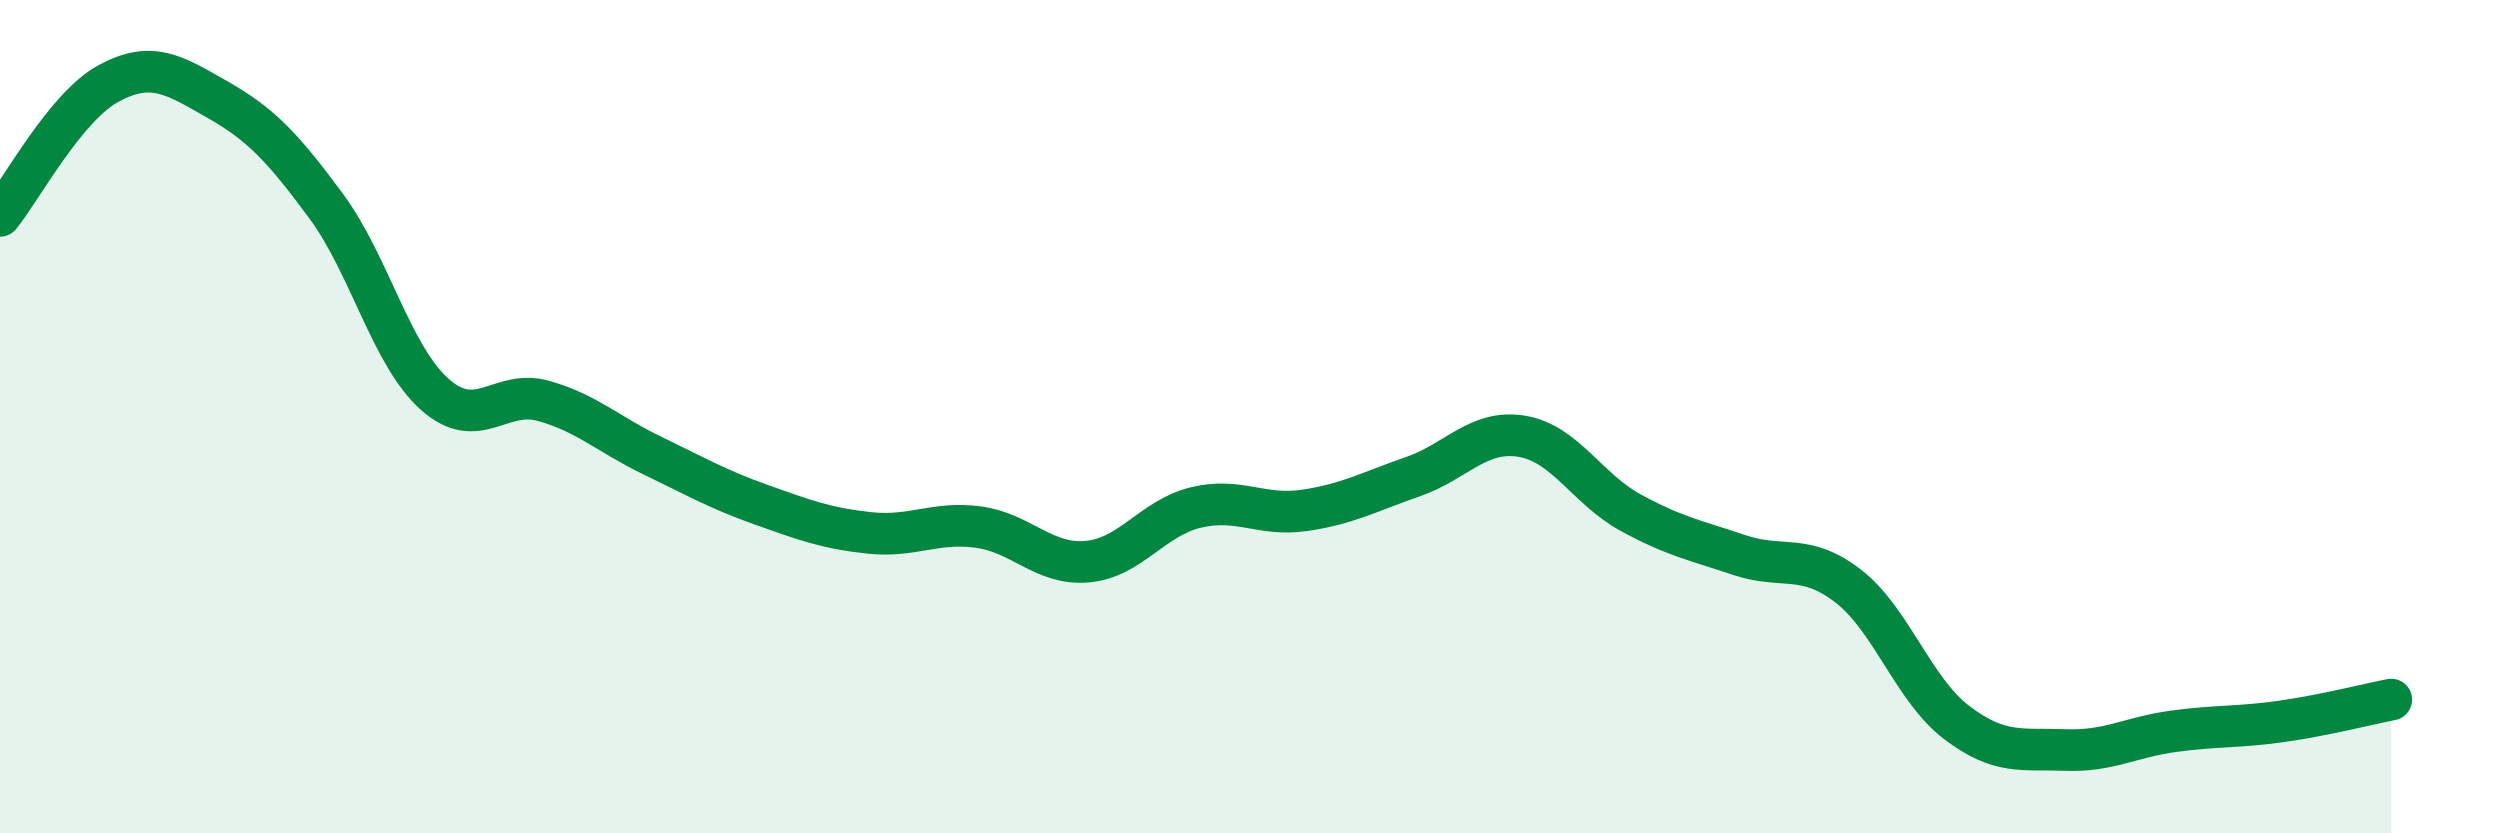
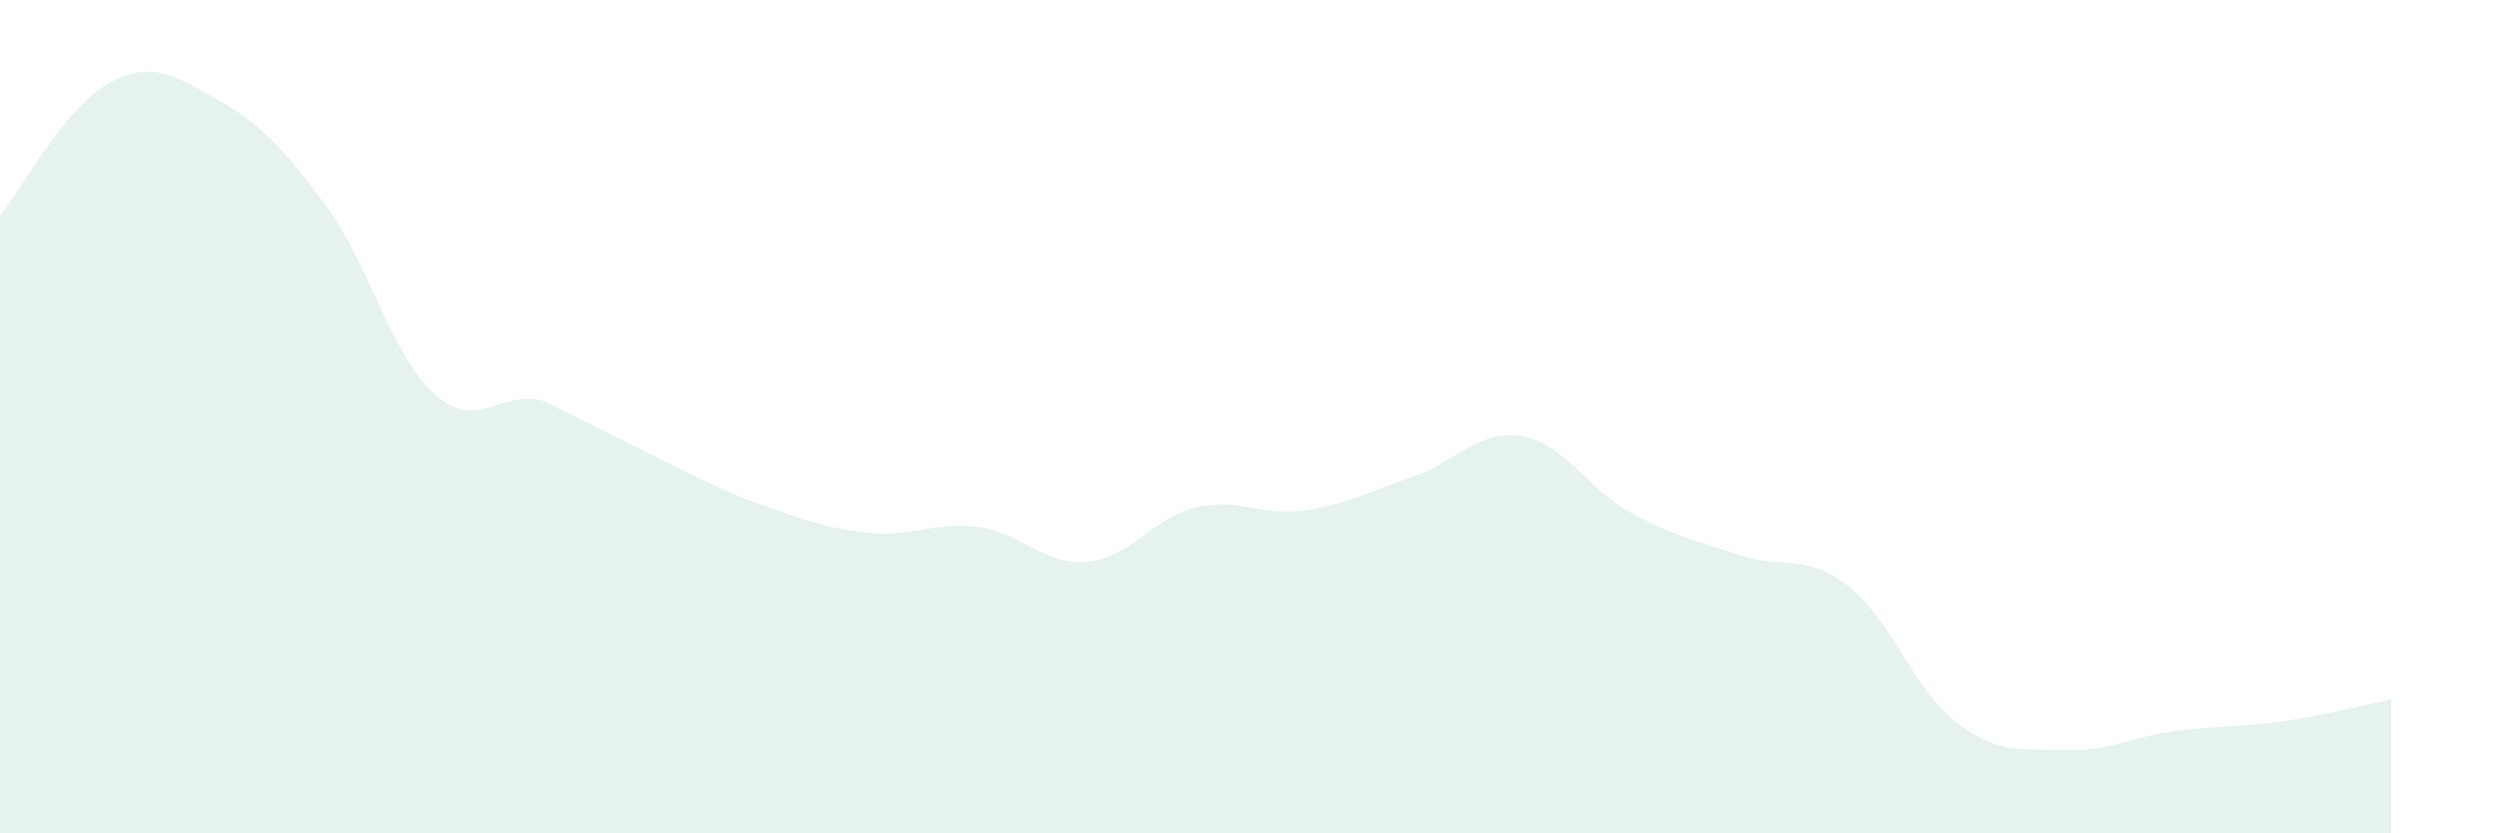
<svg xmlns="http://www.w3.org/2000/svg" width="60" height="20" viewBox="0 0 60 20">
-   <path d="M 0,5.18 C 0.52,4.54 1.57,2.56 2.61,2 C 3.65,1.44 4.18,1.8 5.22,2.39 C 6.26,2.98 6.79,3.54 7.83,4.95 C 8.87,6.36 9.39,8.53 10.43,9.46 C 11.47,10.39 12,9.33 13.04,9.62 C 14.08,9.91 14.61,10.43 15.65,10.93 C 16.69,11.43 17.22,11.74 18.26,12.11 C 19.3,12.48 19.83,12.68 20.87,12.79 C 21.91,12.9 22.44,12.51 23.48,12.65 C 24.52,12.79 25.05,13.57 26.09,13.48 C 27.13,13.39 27.66,12.43 28.7,12.18 C 29.74,11.93 30.26,12.4 31.3,12.25 C 32.34,12.1 32.87,11.8 33.91,11.44 C 34.95,11.08 35.48,10.3 36.52,10.47 C 37.56,10.64 38.09,11.73 39.13,12.3 C 40.17,12.87 40.7,12.97 41.74,13.32 C 42.78,13.67 43.31,13.26 44.35,14.06 C 45.39,14.86 45.92,16.55 46.96,17.34 C 48,18.13 48.53,17.96 49.57,18 C 50.61,18.04 51.13,17.69 52.17,17.55 C 53.21,17.41 53.74,17.46 54.78,17.31 C 55.82,17.16 56.87,16.89 57.39,16.79L57.39 20L0 20Z" fill="#008740" opacity="0.1" stroke-linecap="round" stroke-linejoin="round" />
-   <path d="M 0,5.18 C 0.52,4.54 1.57,2.56 2.61,2 C 3.65,1.44 4.18,1.8 5.22,2.39 C 6.26,2.98 6.79,3.54 7.83,4.95 C 8.87,6.36 9.39,8.53 10.43,9.46 C 11.47,10.39 12,9.33 13.04,9.62 C 14.08,9.91 14.61,10.43 15.65,10.93 C 16.69,11.43 17.22,11.74 18.26,12.11 C 19.3,12.48 19.83,12.68 20.87,12.79 C 21.91,12.9 22.44,12.51 23.48,12.65 C 24.52,12.79 25.05,13.57 26.09,13.48 C 27.13,13.39 27.66,12.43 28.7,12.18 C 29.74,11.93 30.26,12.4 31.3,12.25 C 32.34,12.1 32.87,11.8 33.91,11.44 C 34.95,11.08 35.48,10.3 36.52,10.47 C 37.56,10.64 38.09,11.73 39.13,12.3 C 40.17,12.87 40.7,12.97 41.74,13.32 C 42.78,13.67 43.31,13.26 44.35,14.06 C 45.39,14.86 45.92,16.55 46.96,17.34 C 48,18.13 48.53,17.96 49.57,18 C 50.61,18.04 51.13,17.69 52.17,17.55 C 53.21,17.41 53.74,17.46 54.78,17.31 C 55.82,17.16 56.87,16.89 57.39,16.79" stroke="#008740" stroke-width="1" fill="none" stroke-linecap="round" stroke-linejoin="round" />
+   <path d="M 0,5.18 C 0.52,4.54 1.57,2.56 2.61,2 C 3.65,1.44 4.18,1.8 5.22,2.39 C 6.26,2.98 6.79,3.54 7.83,4.95 C 8.87,6.36 9.39,8.53 10.43,9.46 C 11.47,10.39 12,9.33 13.04,9.62 C 16.69,11.43 17.22,11.74 18.26,12.11 C 19.3,12.48 19.83,12.68 20.87,12.79 C 21.91,12.9 22.44,12.51 23.48,12.65 C 24.52,12.79 25.05,13.57 26.09,13.48 C 27.13,13.39 27.66,12.43 28.7,12.18 C 29.74,11.93 30.26,12.4 31.3,12.25 C 32.34,12.1 32.87,11.8 33.91,11.44 C 34.95,11.08 35.48,10.3 36.52,10.47 C 37.56,10.64 38.09,11.73 39.13,12.3 C 40.17,12.87 40.7,12.97 41.74,13.32 C 42.78,13.67 43.31,13.26 44.35,14.06 C 45.39,14.86 45.92,16.55 46.96,17.34 C 48,18.13 48.53,17.96 49.57,18 C 50.61,18.04 51.13,17.69 52.17,17.55 C 53.21,17.41 53.74,17.46 54.78,17.31 C 55.82,17.16 56.87,16.89 57.39,16.79L57.39 20L0 20Z" fill="#008740" opacity="0.1" stroke-linecap="round" stroke-linejoin="round" />
</svg>